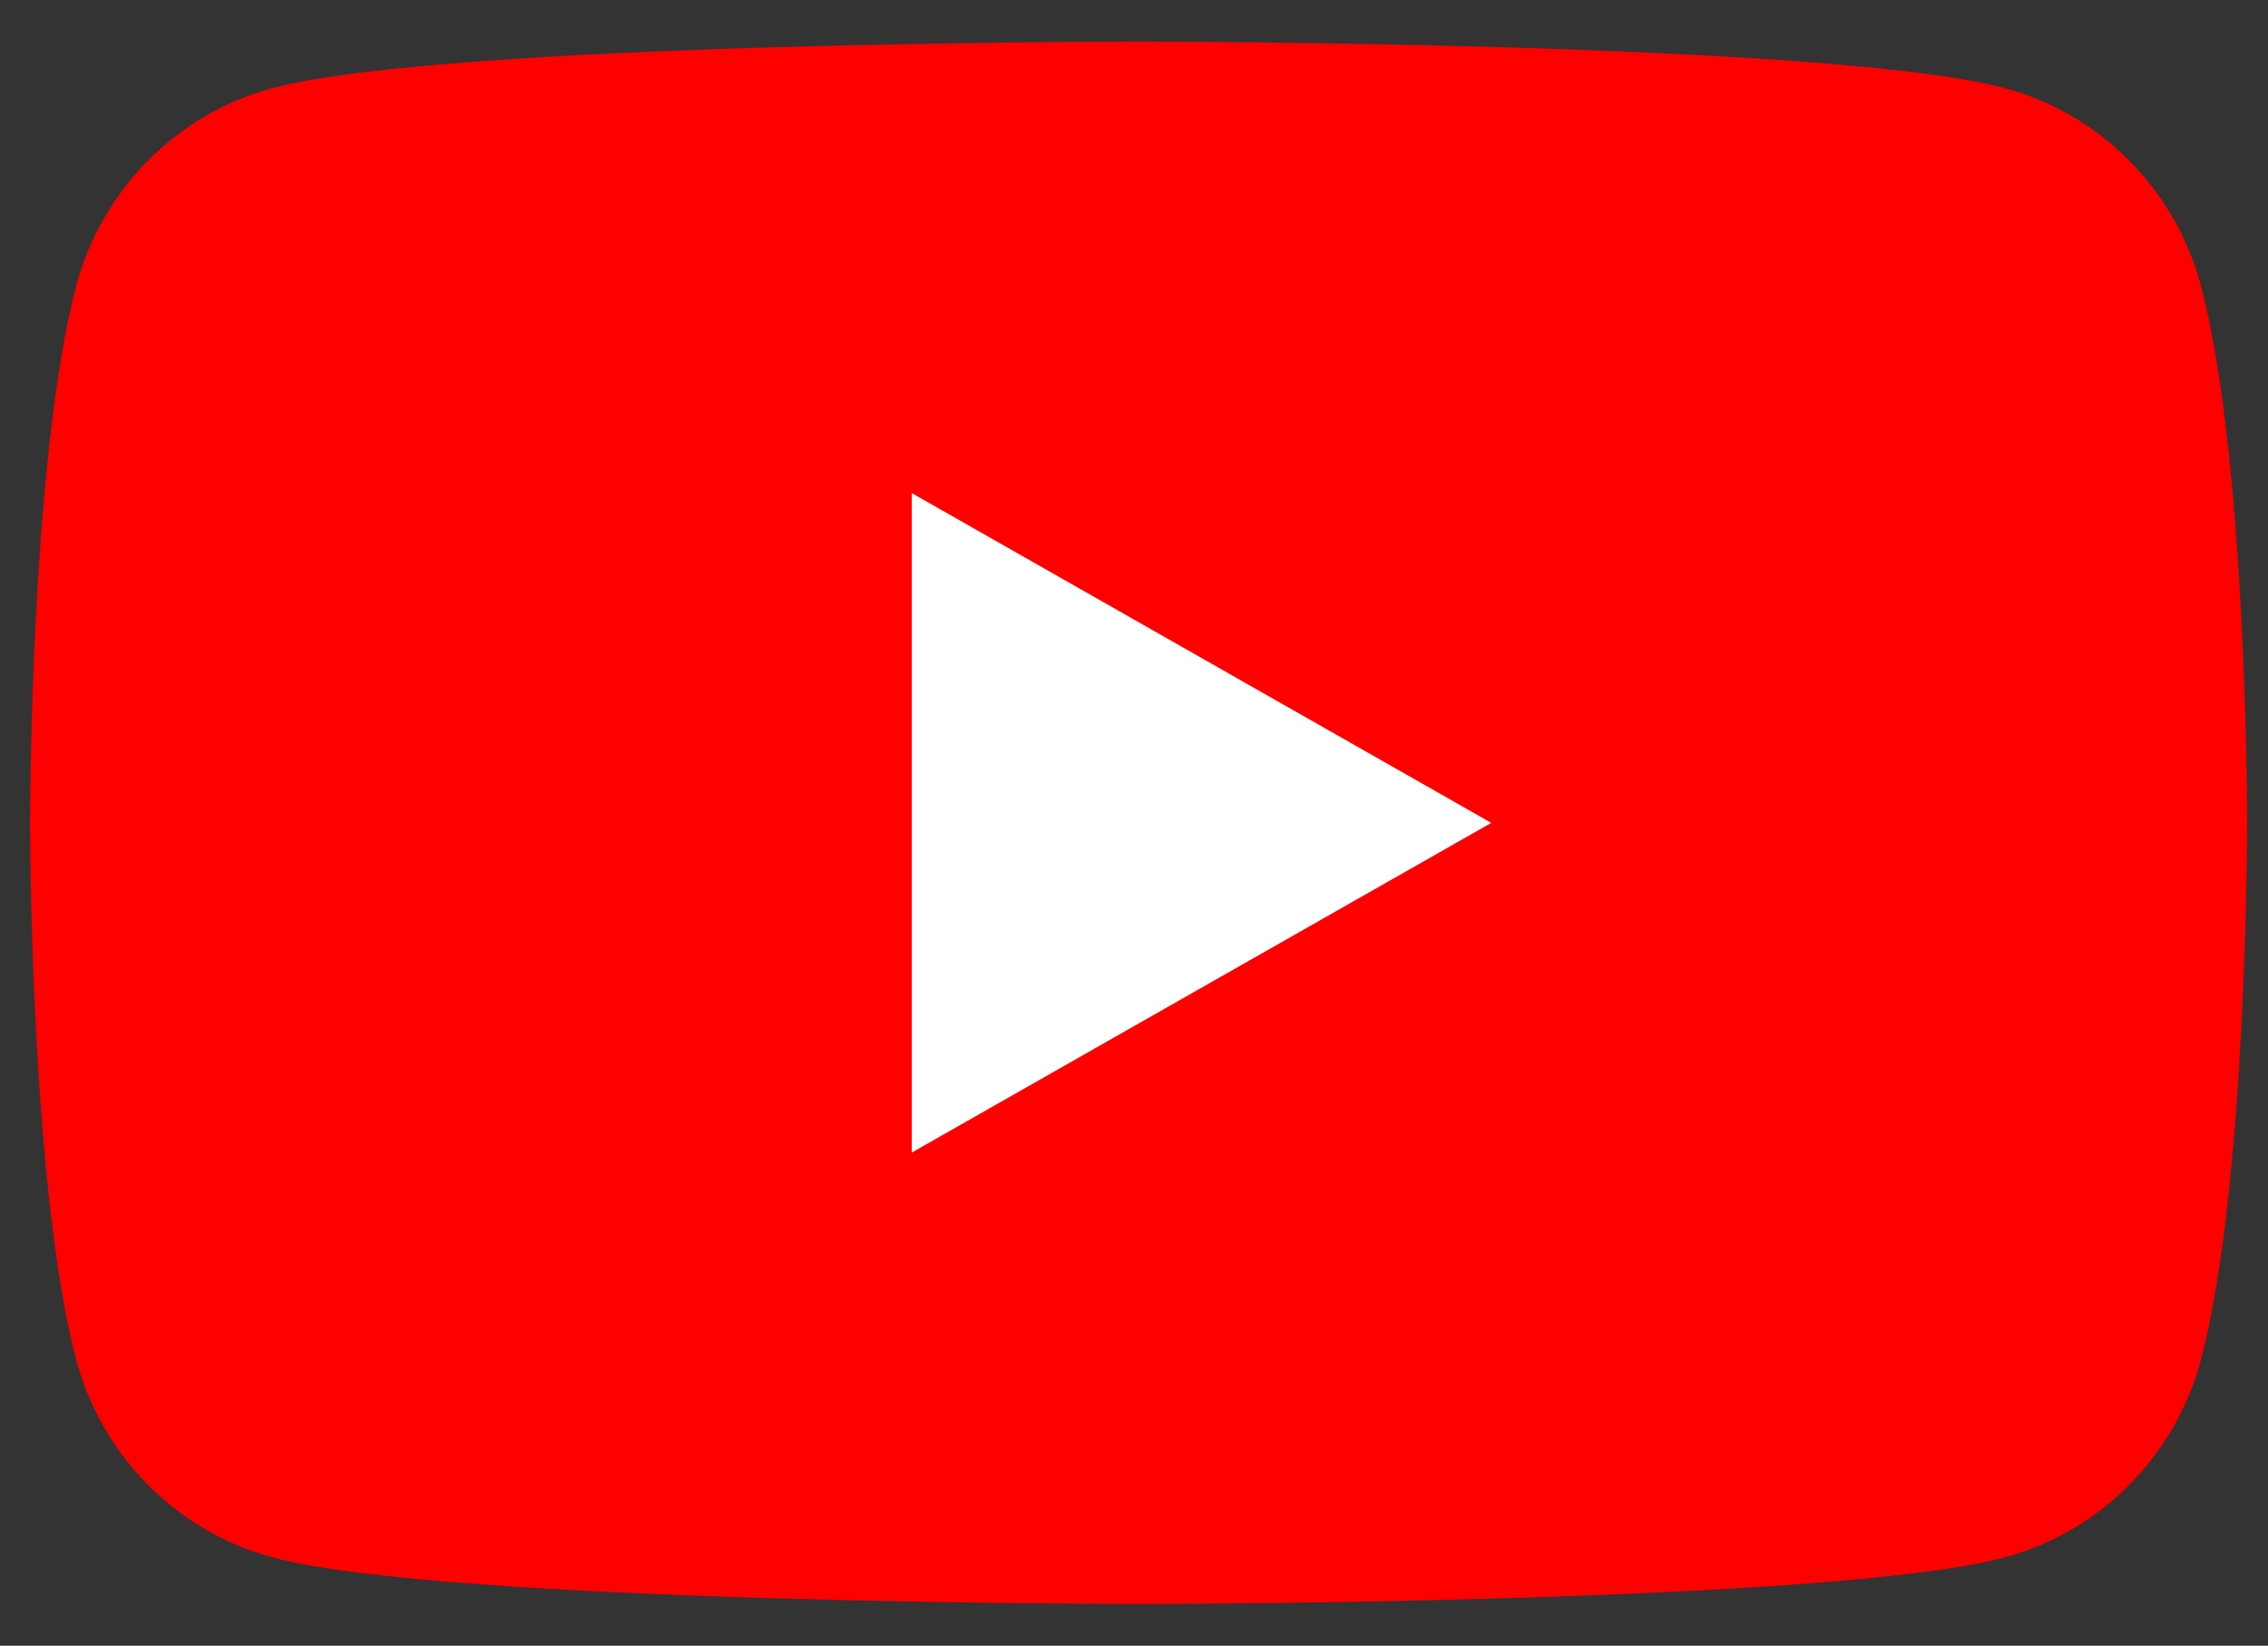
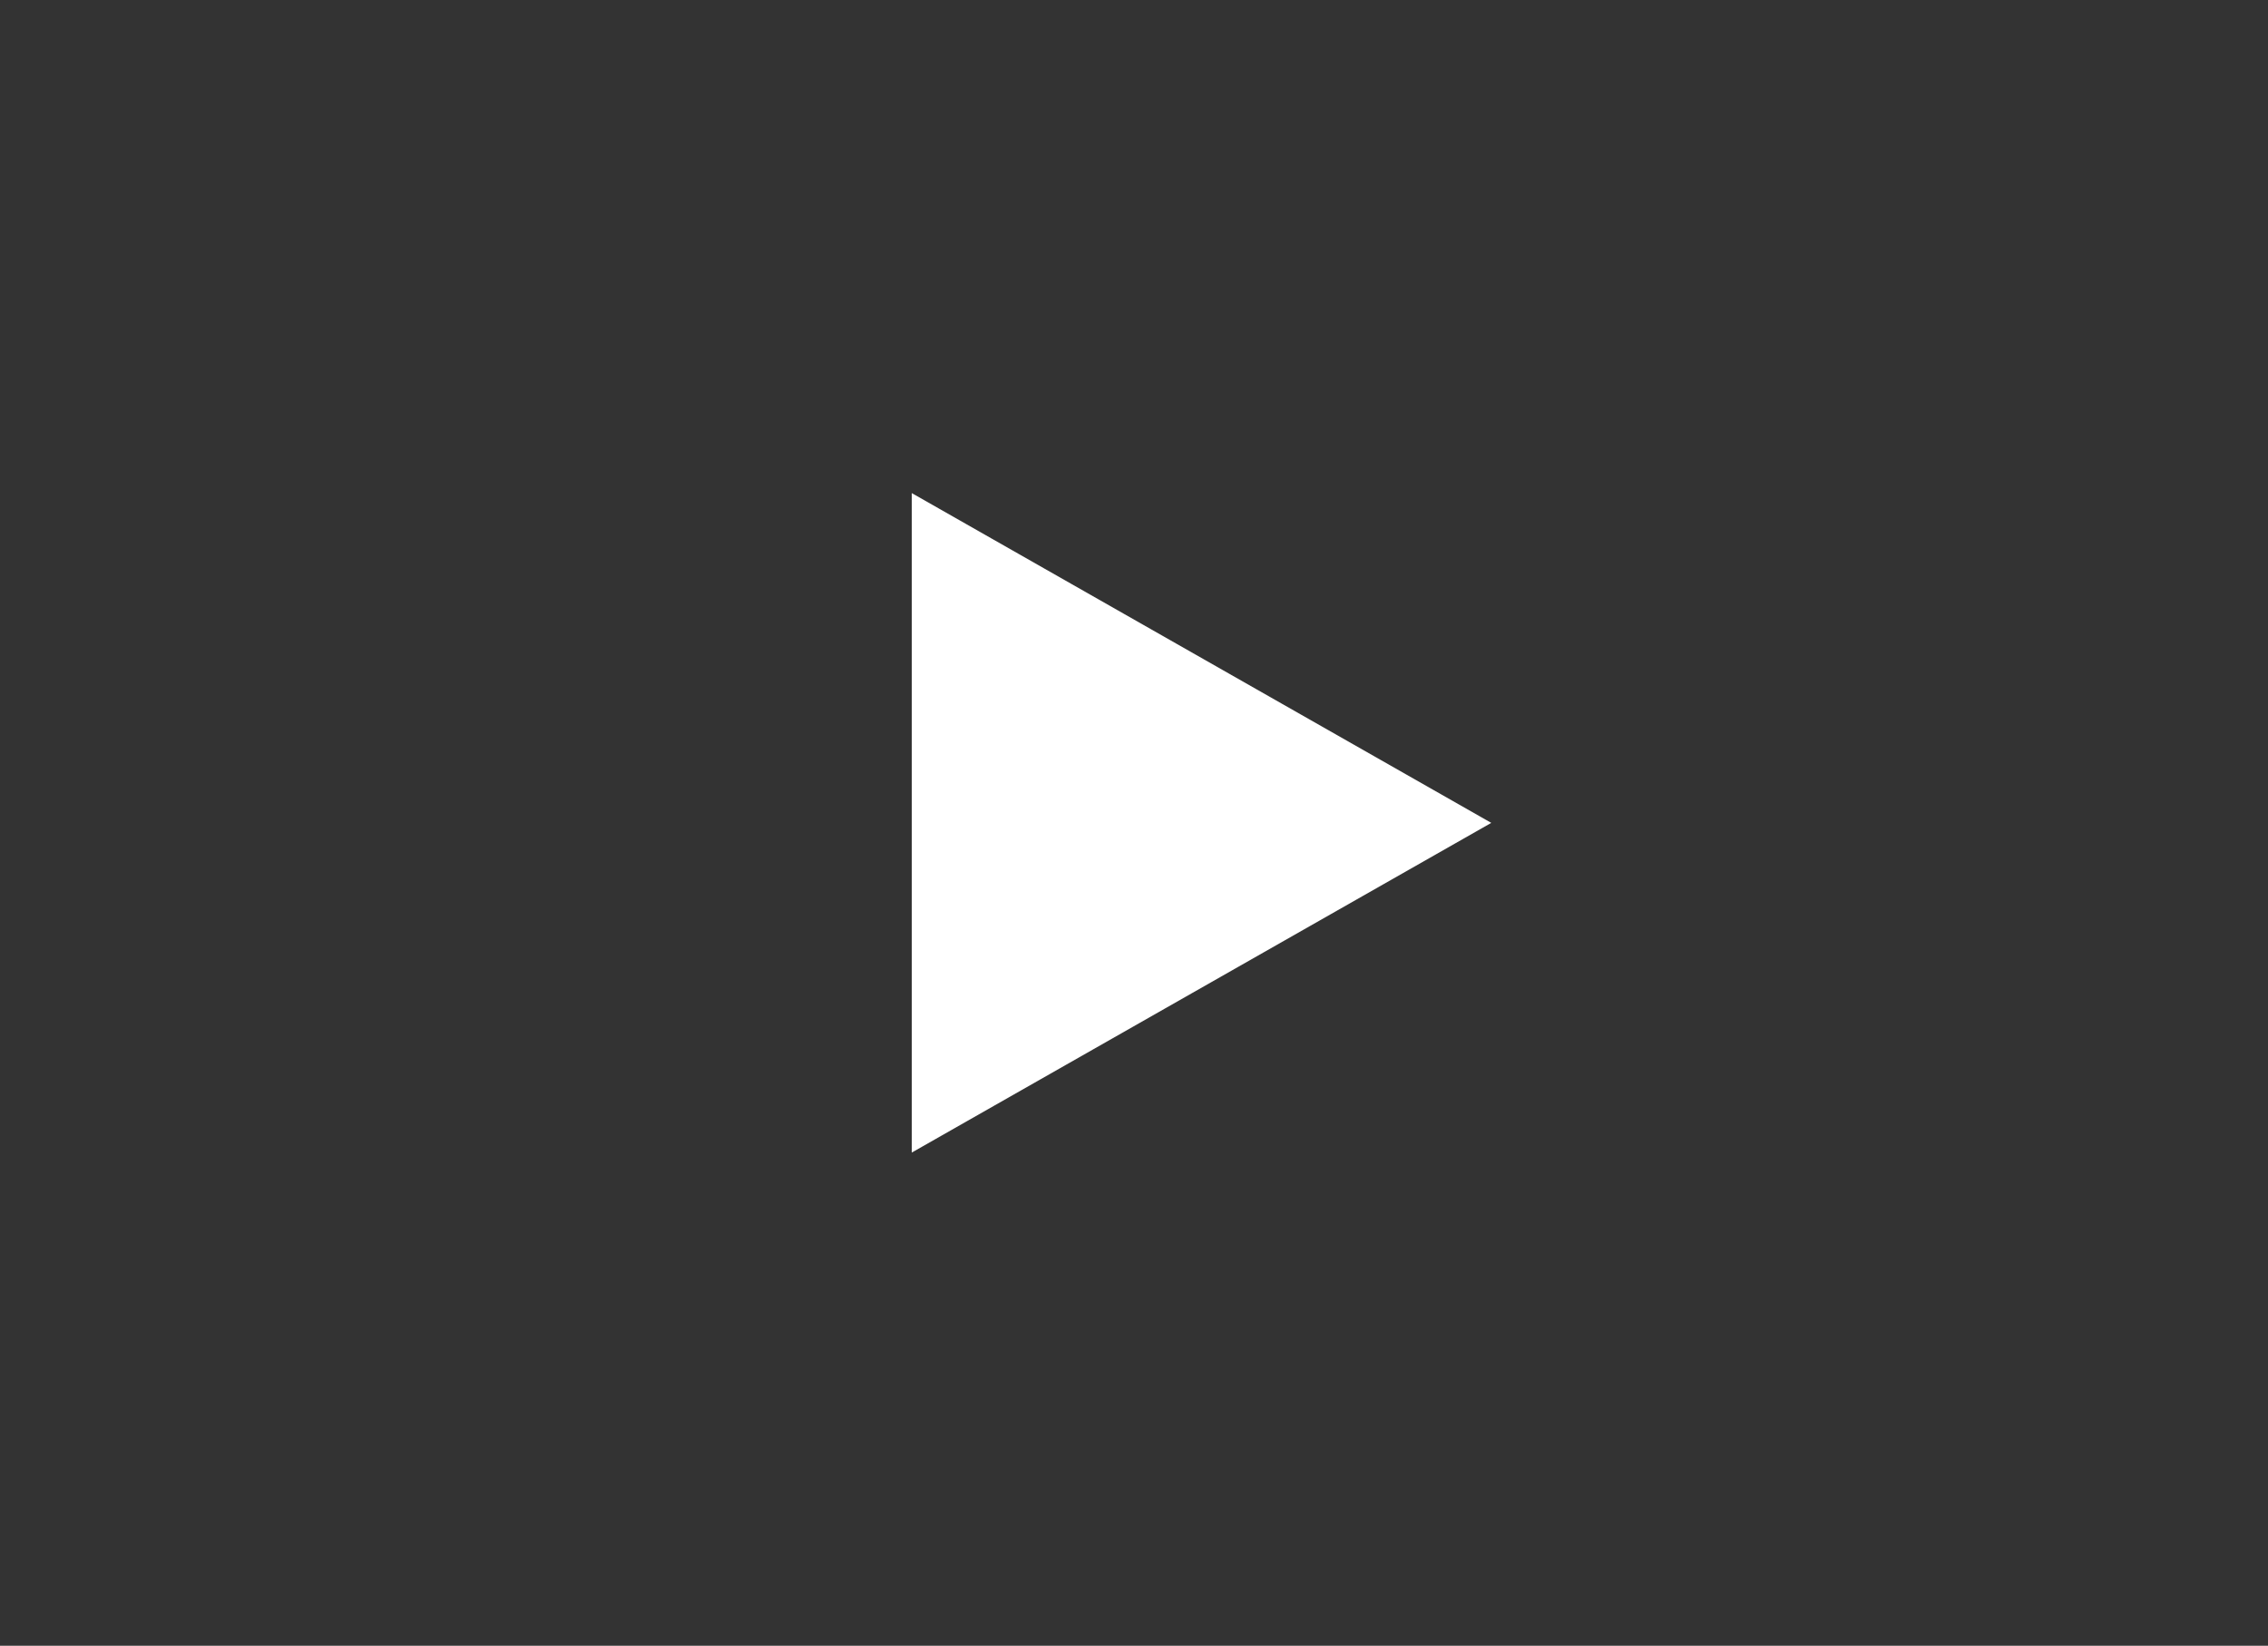
<svg xmlns="http://www.w3.org/2000/svg" width="51" height="37" viewBox="0 0 51 37" fill="none">
  <rect x="0" y="0" width="51" height="37" fill="#333333" stroke="none" />
-   <path d="M49.49 6.419C48.917 4.26 47.228 2.559 45.082 1.982C41.195 0.934 25.604 0.934 25.604 0.934C25.604 0.934 10.013 0.934 6.125 1.982C3.979 2.559 2.29 4.26 1.716 6.419C0.675 10.332 0.675 18.497 0.675 18.497C0.675 18.497 0.675 26.662 1.716 30.576C2.29 32.735 3.979 34.435 6.124 35.012C10.012 36.061 25.603 36.061 25.603 36.061C25.603 36.061 41.194 36.061 45.082 35.012C47.228 34.435 48.917 32.735 49.49 30.576C50.532 26.662 50.532 18.497 50.532 18.497C50.532 18.497 50.532 10.332 49.49 6.419" fill="#FF0000" />
  <path d="M20.503 25.912L33.534 18.5L20.503 11.086V25.912Z" fill="white" />
</svg>